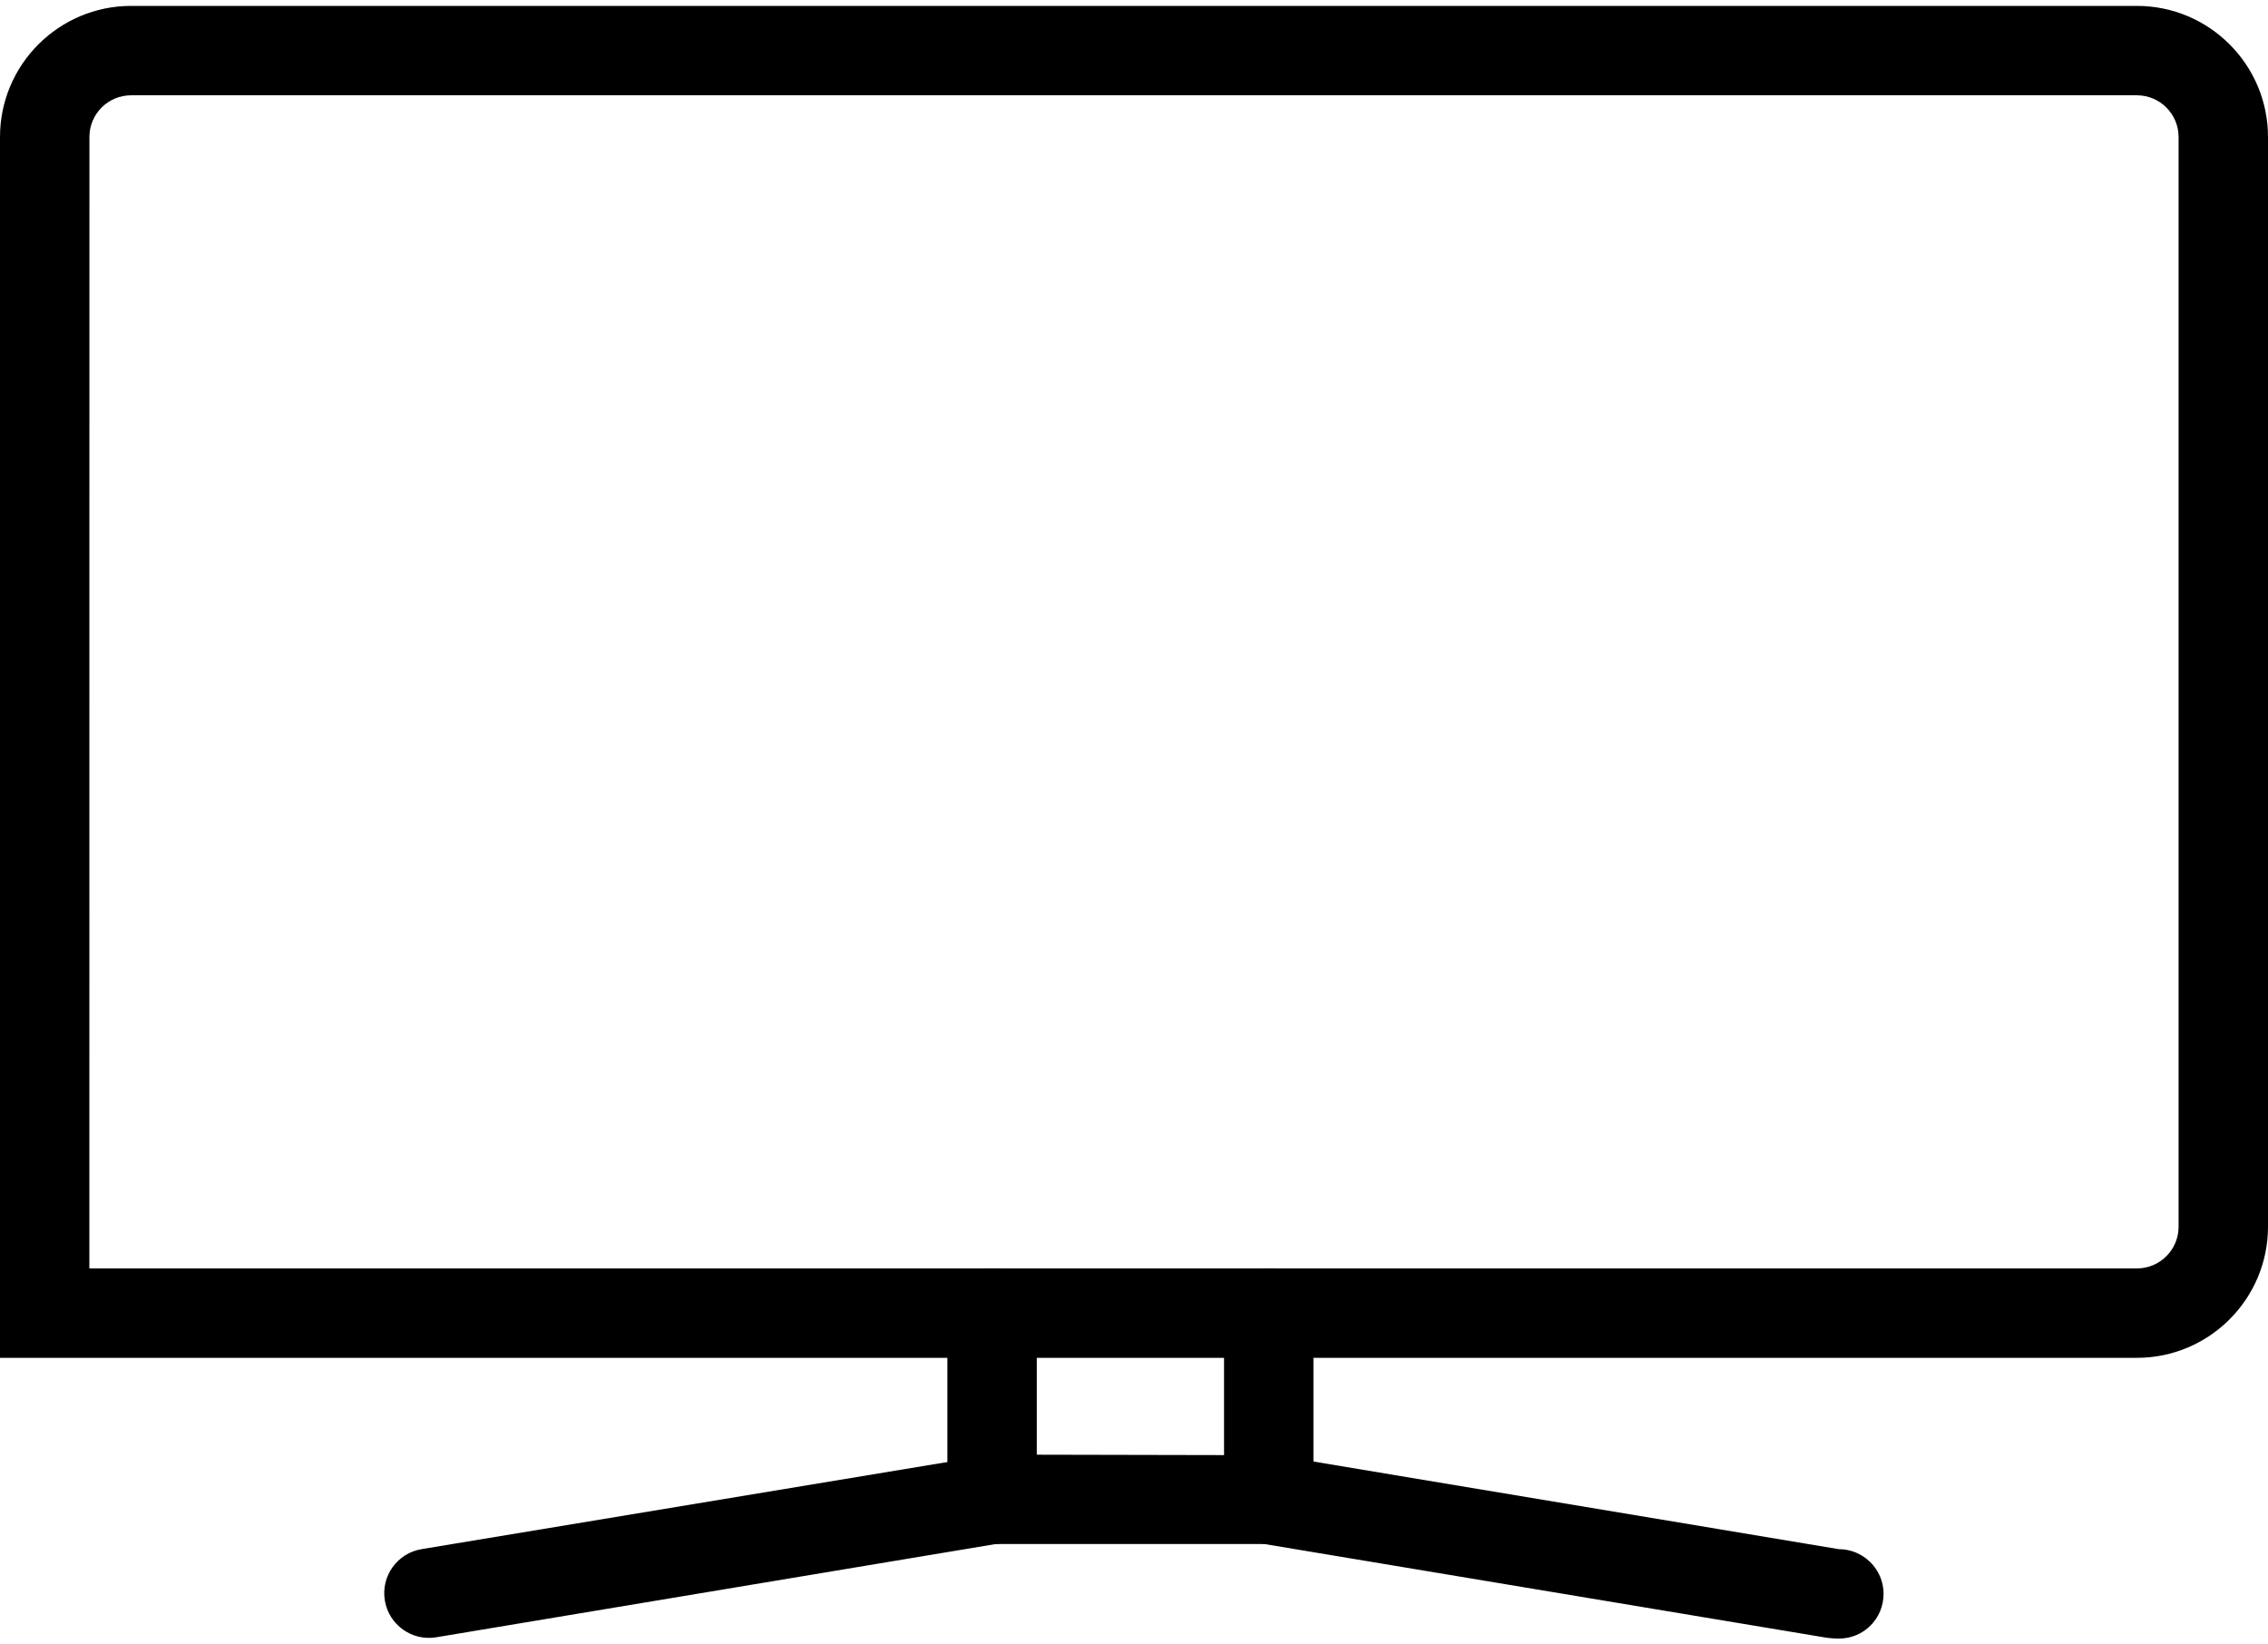
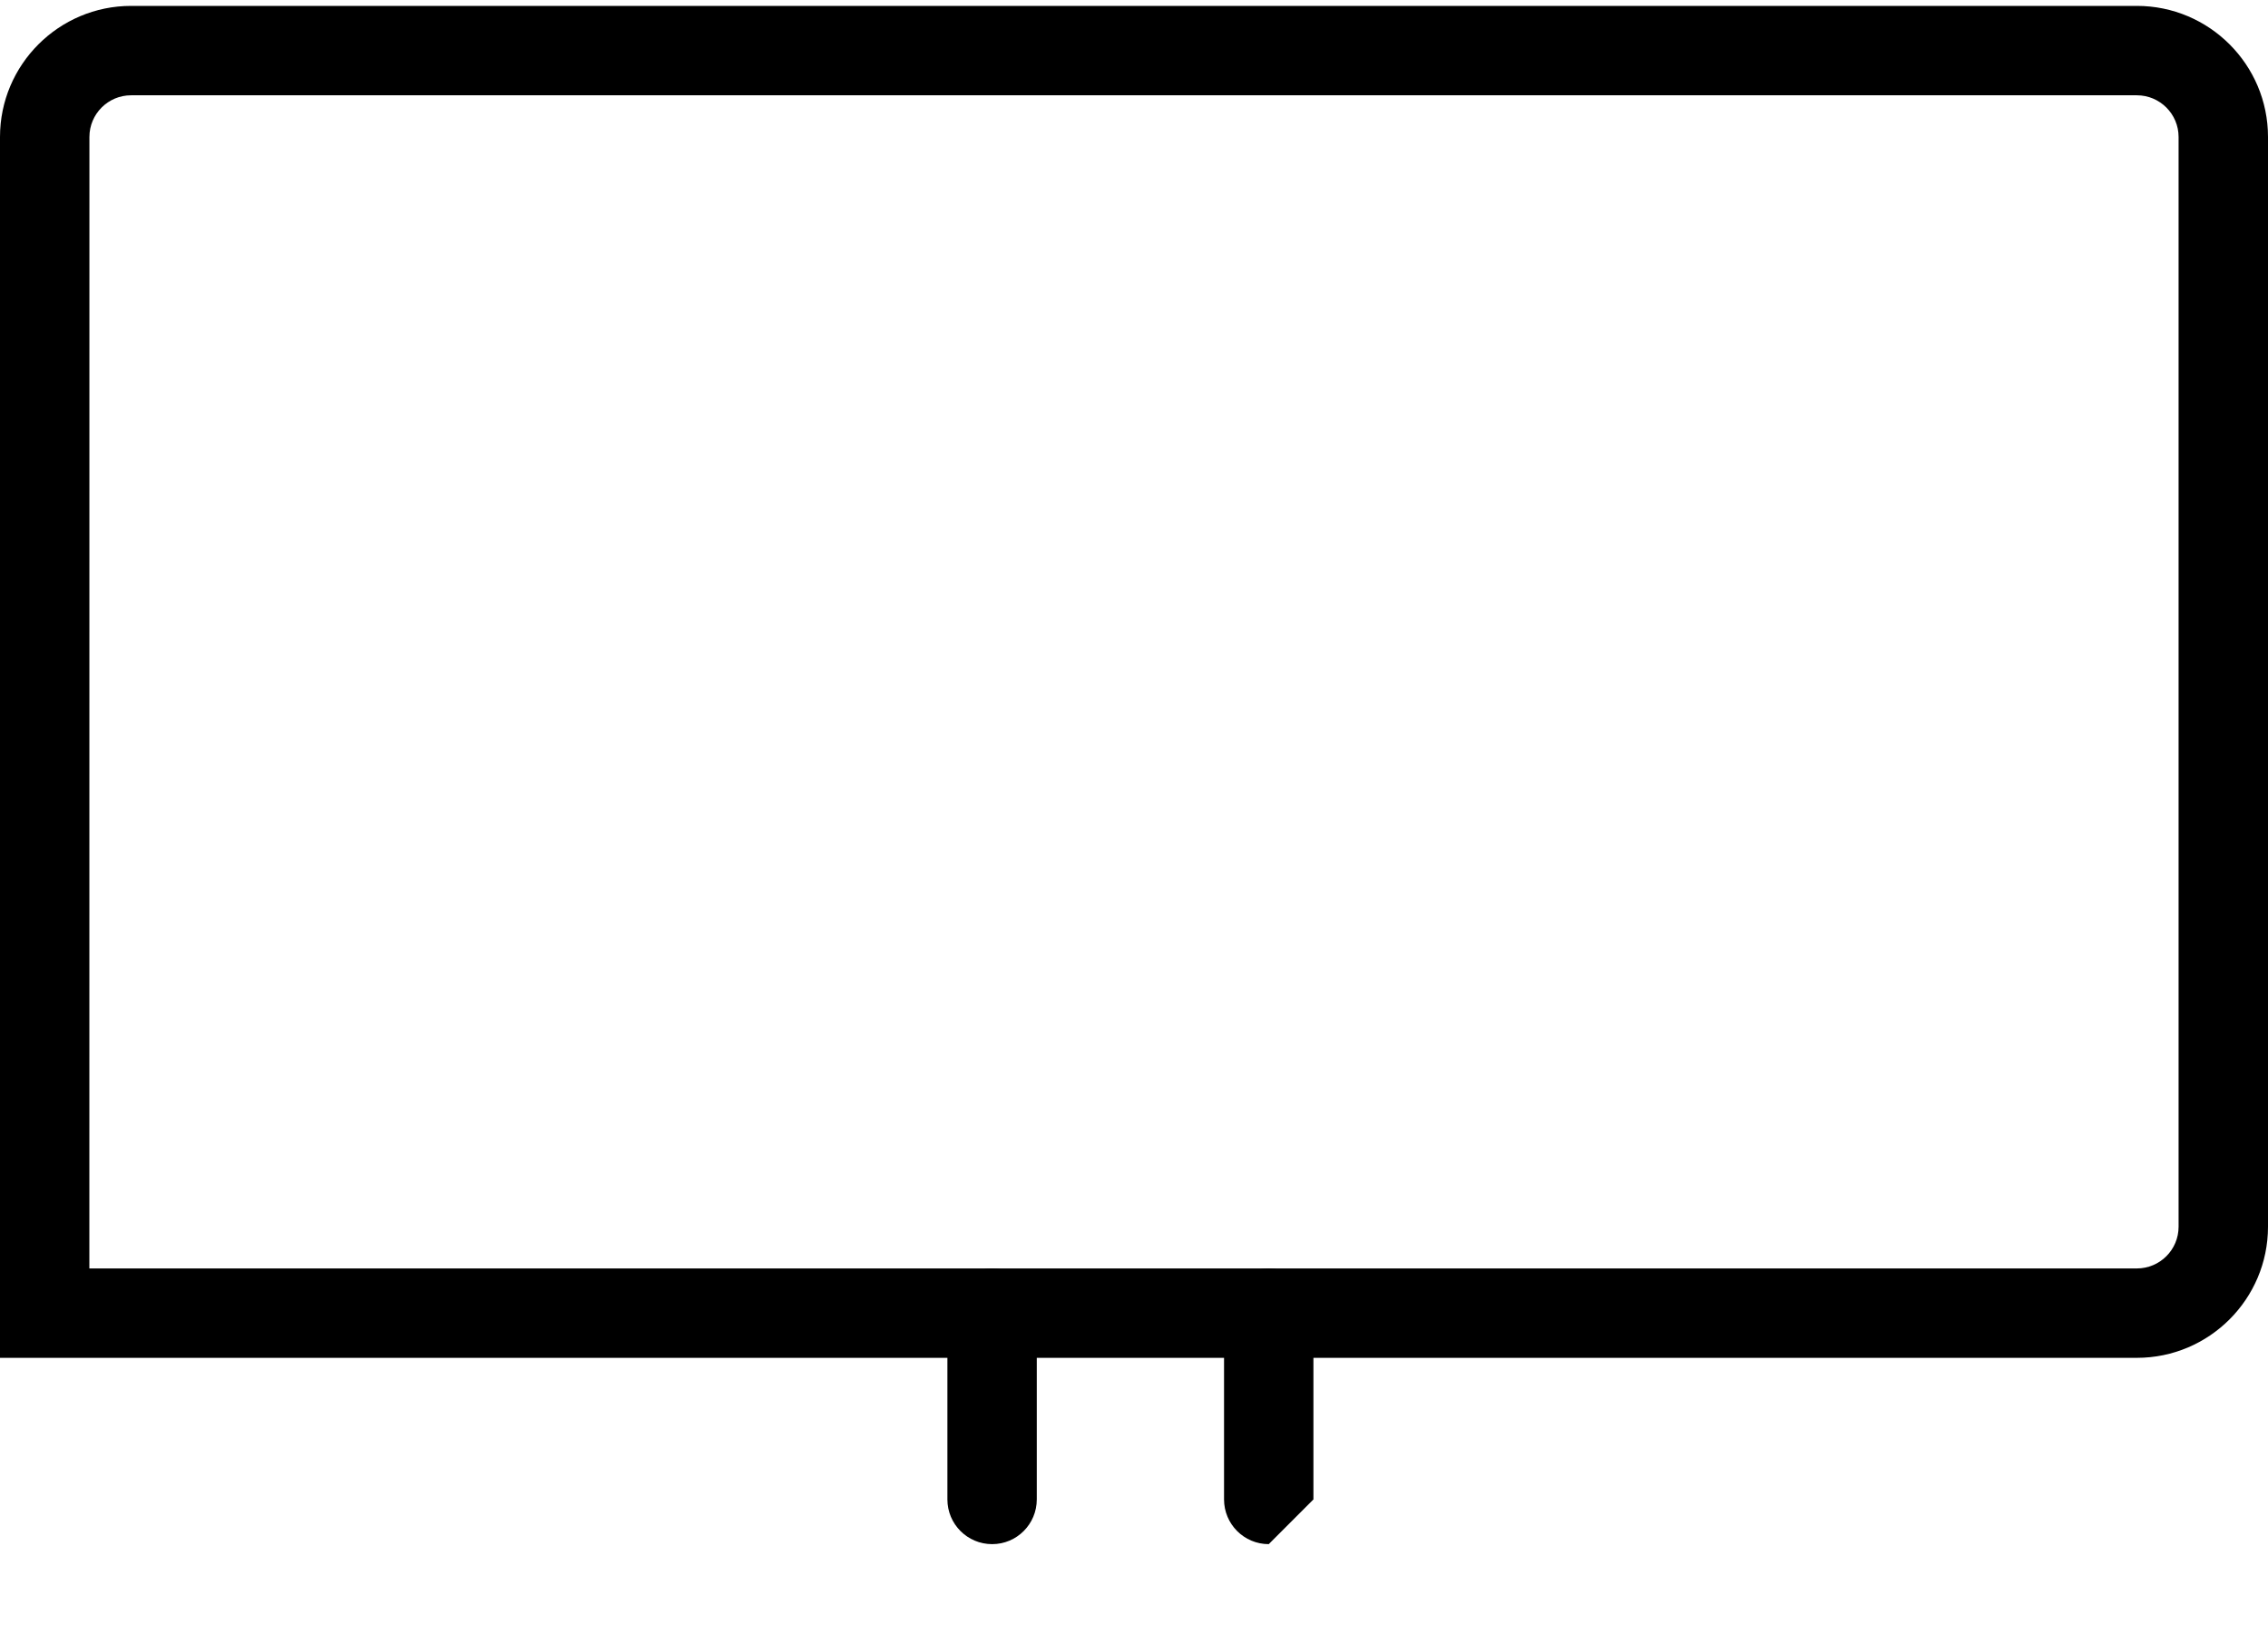
<svg xmlns="http://www.w3.org/2000/svg" width="80" height="58" viewBox="0 0 80 58" fill="none">
  <path d="M75.374 47.891H0V4.831C0 2.282 2.074 0.208 4.624 0.208H75.375C77.926 0.208 80 2.281 80 4.831V43.268C79.999 45.816 77.925 47.891 75.374 47.891ZM3.152 44.738H75.374C76.186 44.738 76.846 44.079 76.846 43.267V4.831C76.846 4.02 76.186 3.361 75.374 3.361H4.624C3.812 3.361 3.154 4.02 3.154 4.831L3.152 44.738Z" fill="black" />
  <path d="M34.996 54.462C34.124 54.462 33.418 53.756 33.418 52.885V46.317C33.418 45.448 34.124 44.74 34.996 44.74C35.866 44.74 36.571 45.448 36.571 46.317V52.885C36.57 53.756 35.866 54.462 34.996 54.462Z" fill="black" />
-   <path d="M44.753 54.462C43.882 54.462 43.176 53.756 43.176 52.885V46.317C43.176 45.448 43.882 44.74 44.753 44.74C45.624 44.74 46.329 45.448 46.329 46.317V52.885C46.329 53.756 45.624 54.462 44.753 54.462Z" fill="black" />
-   <path d="M64.871 57.792C64.69 57.792 64.511 57.777 64.334 57.747L44.601 54.458H35.126L15.387 57.747C14.531 57.889 13.717 57.31 13.575 56.451C13.431 55.593 14.012 54.781 14.871 54.638L34.998 51.304L44.989 51.325L64.856 54.638C65.727 54.638 66.44 55.344 66.44 56.214C66.439 57.088 65.742 57.792 64.871 57.792Z" fill="black" />
+   <path d="M44.753 54.462C43.882 54.462 43.176 53.756 43.176 52.885V46.317C43.176 45.448 43.882 44.74 44.753 44.74C45.624 44.74 46.329 45.448 46.329 46.317V52.885Z" fill="black" />
</svg>